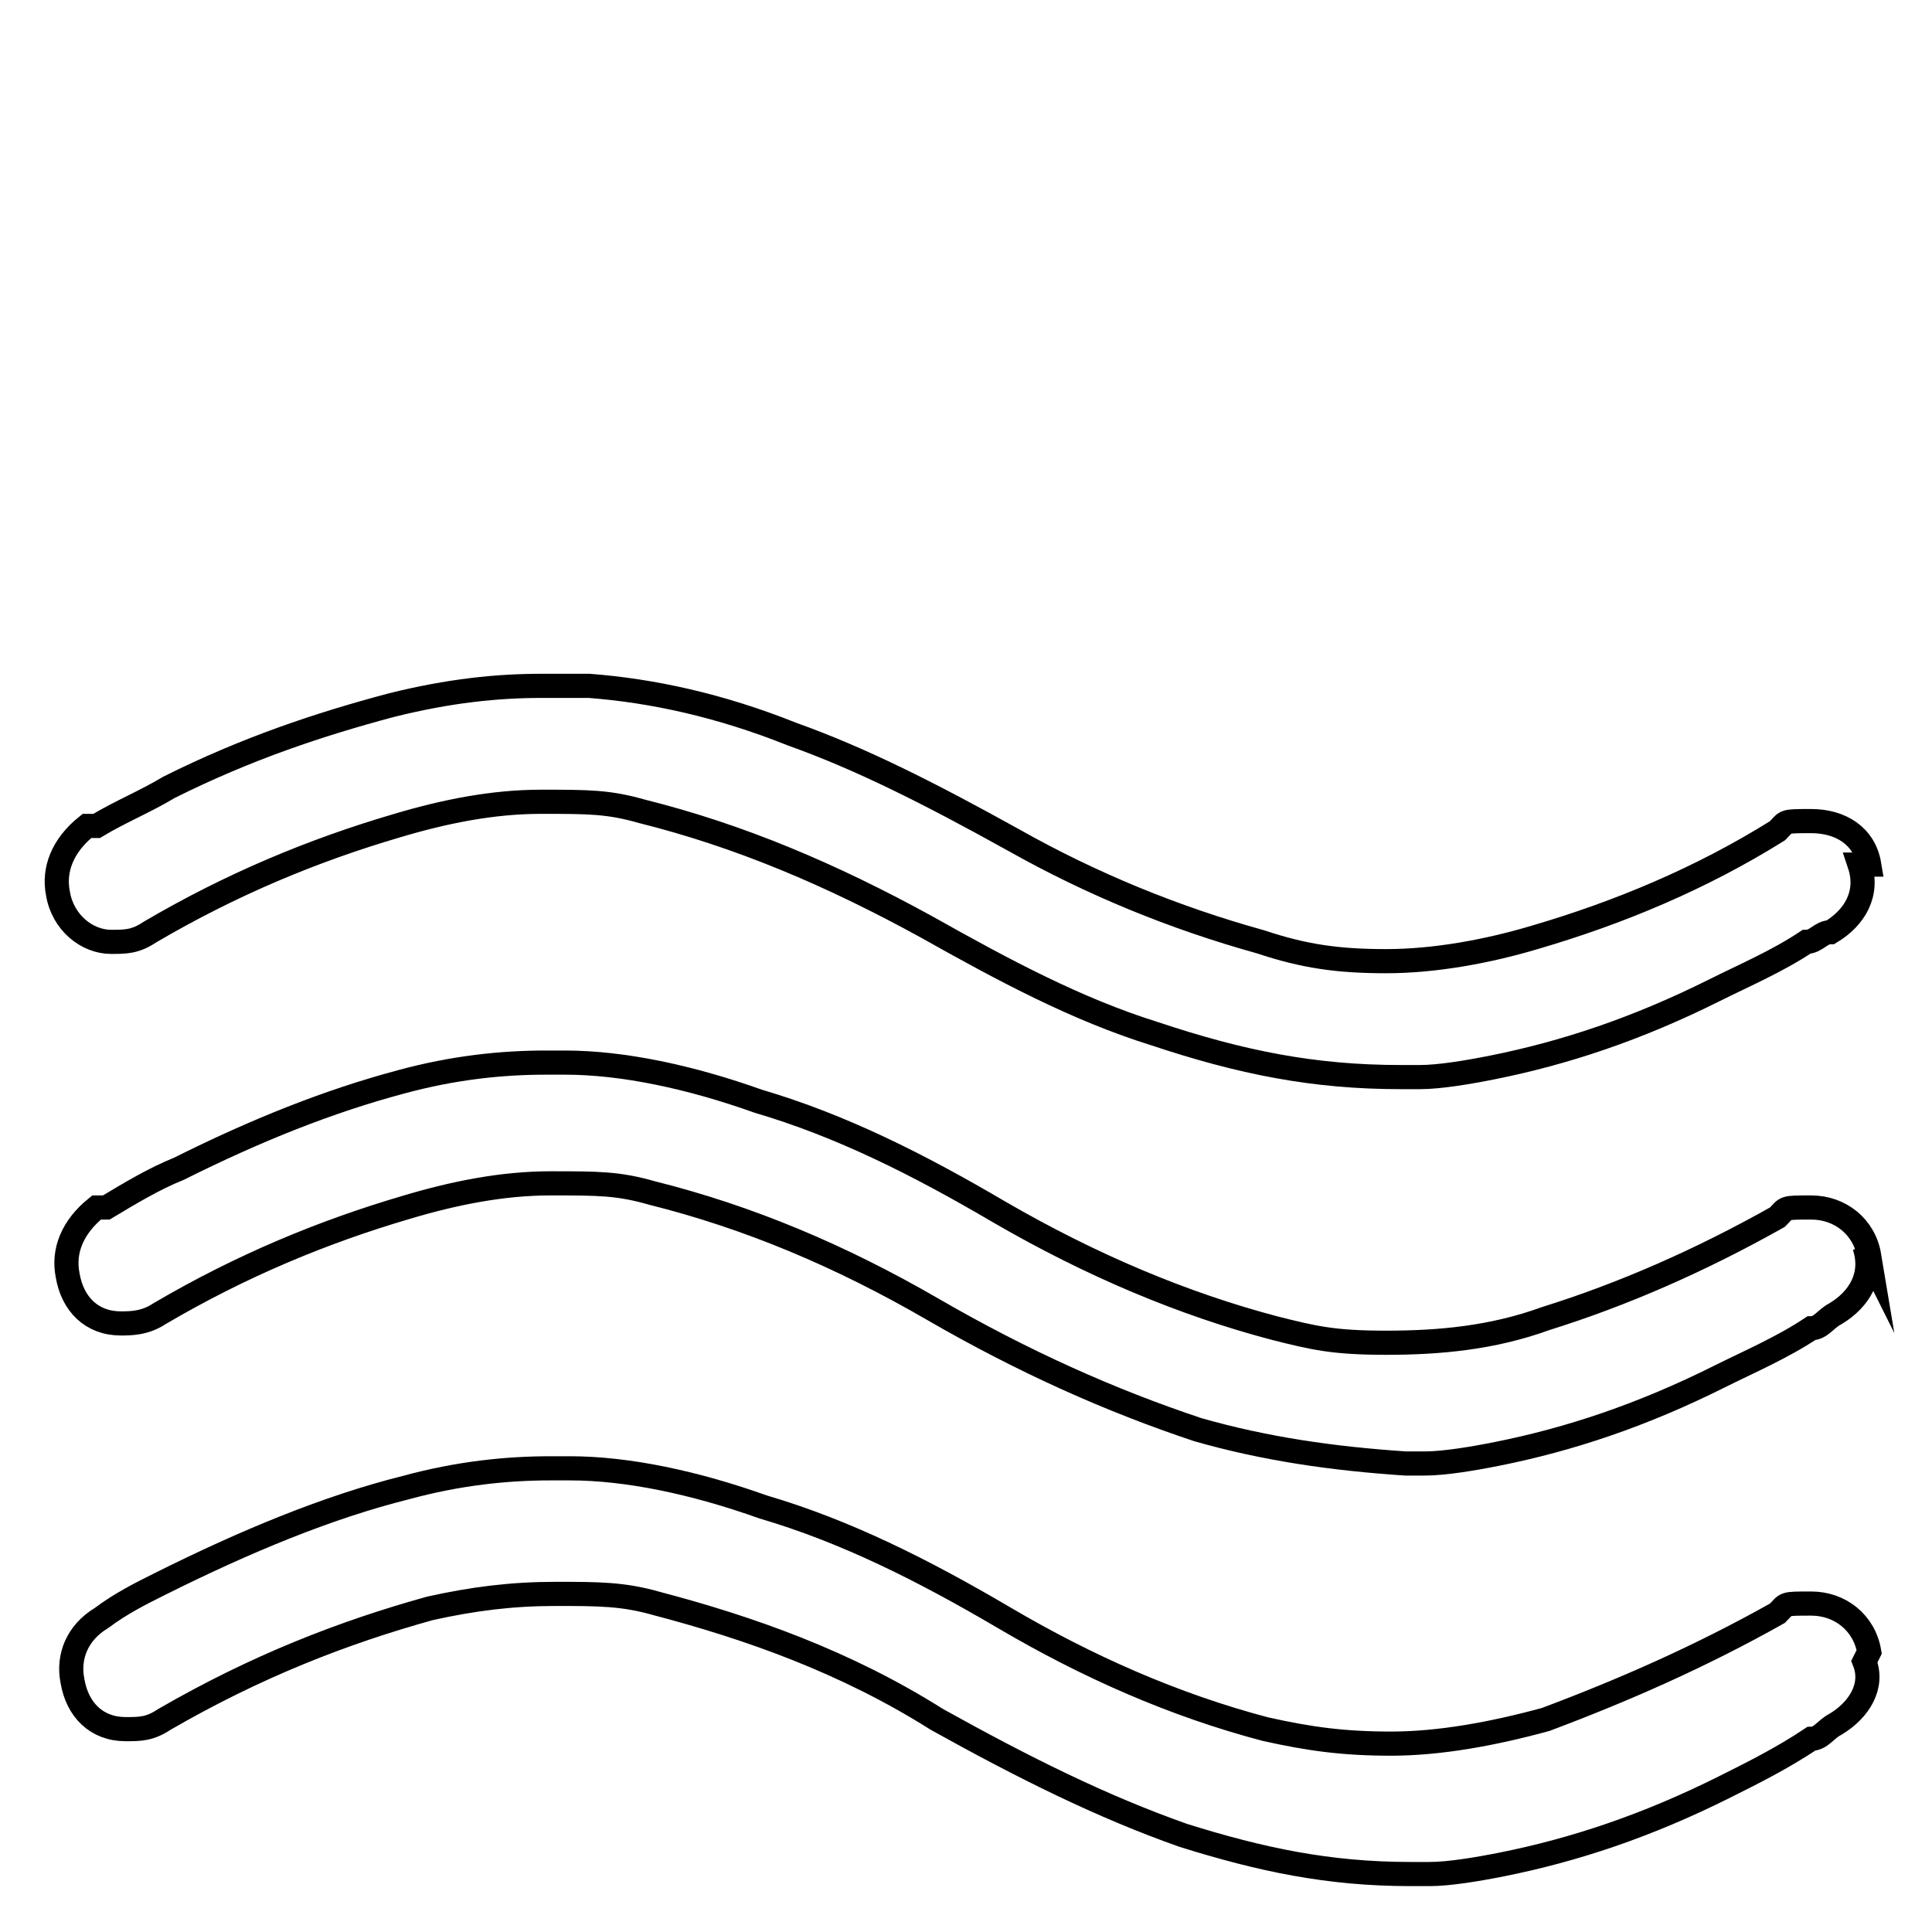
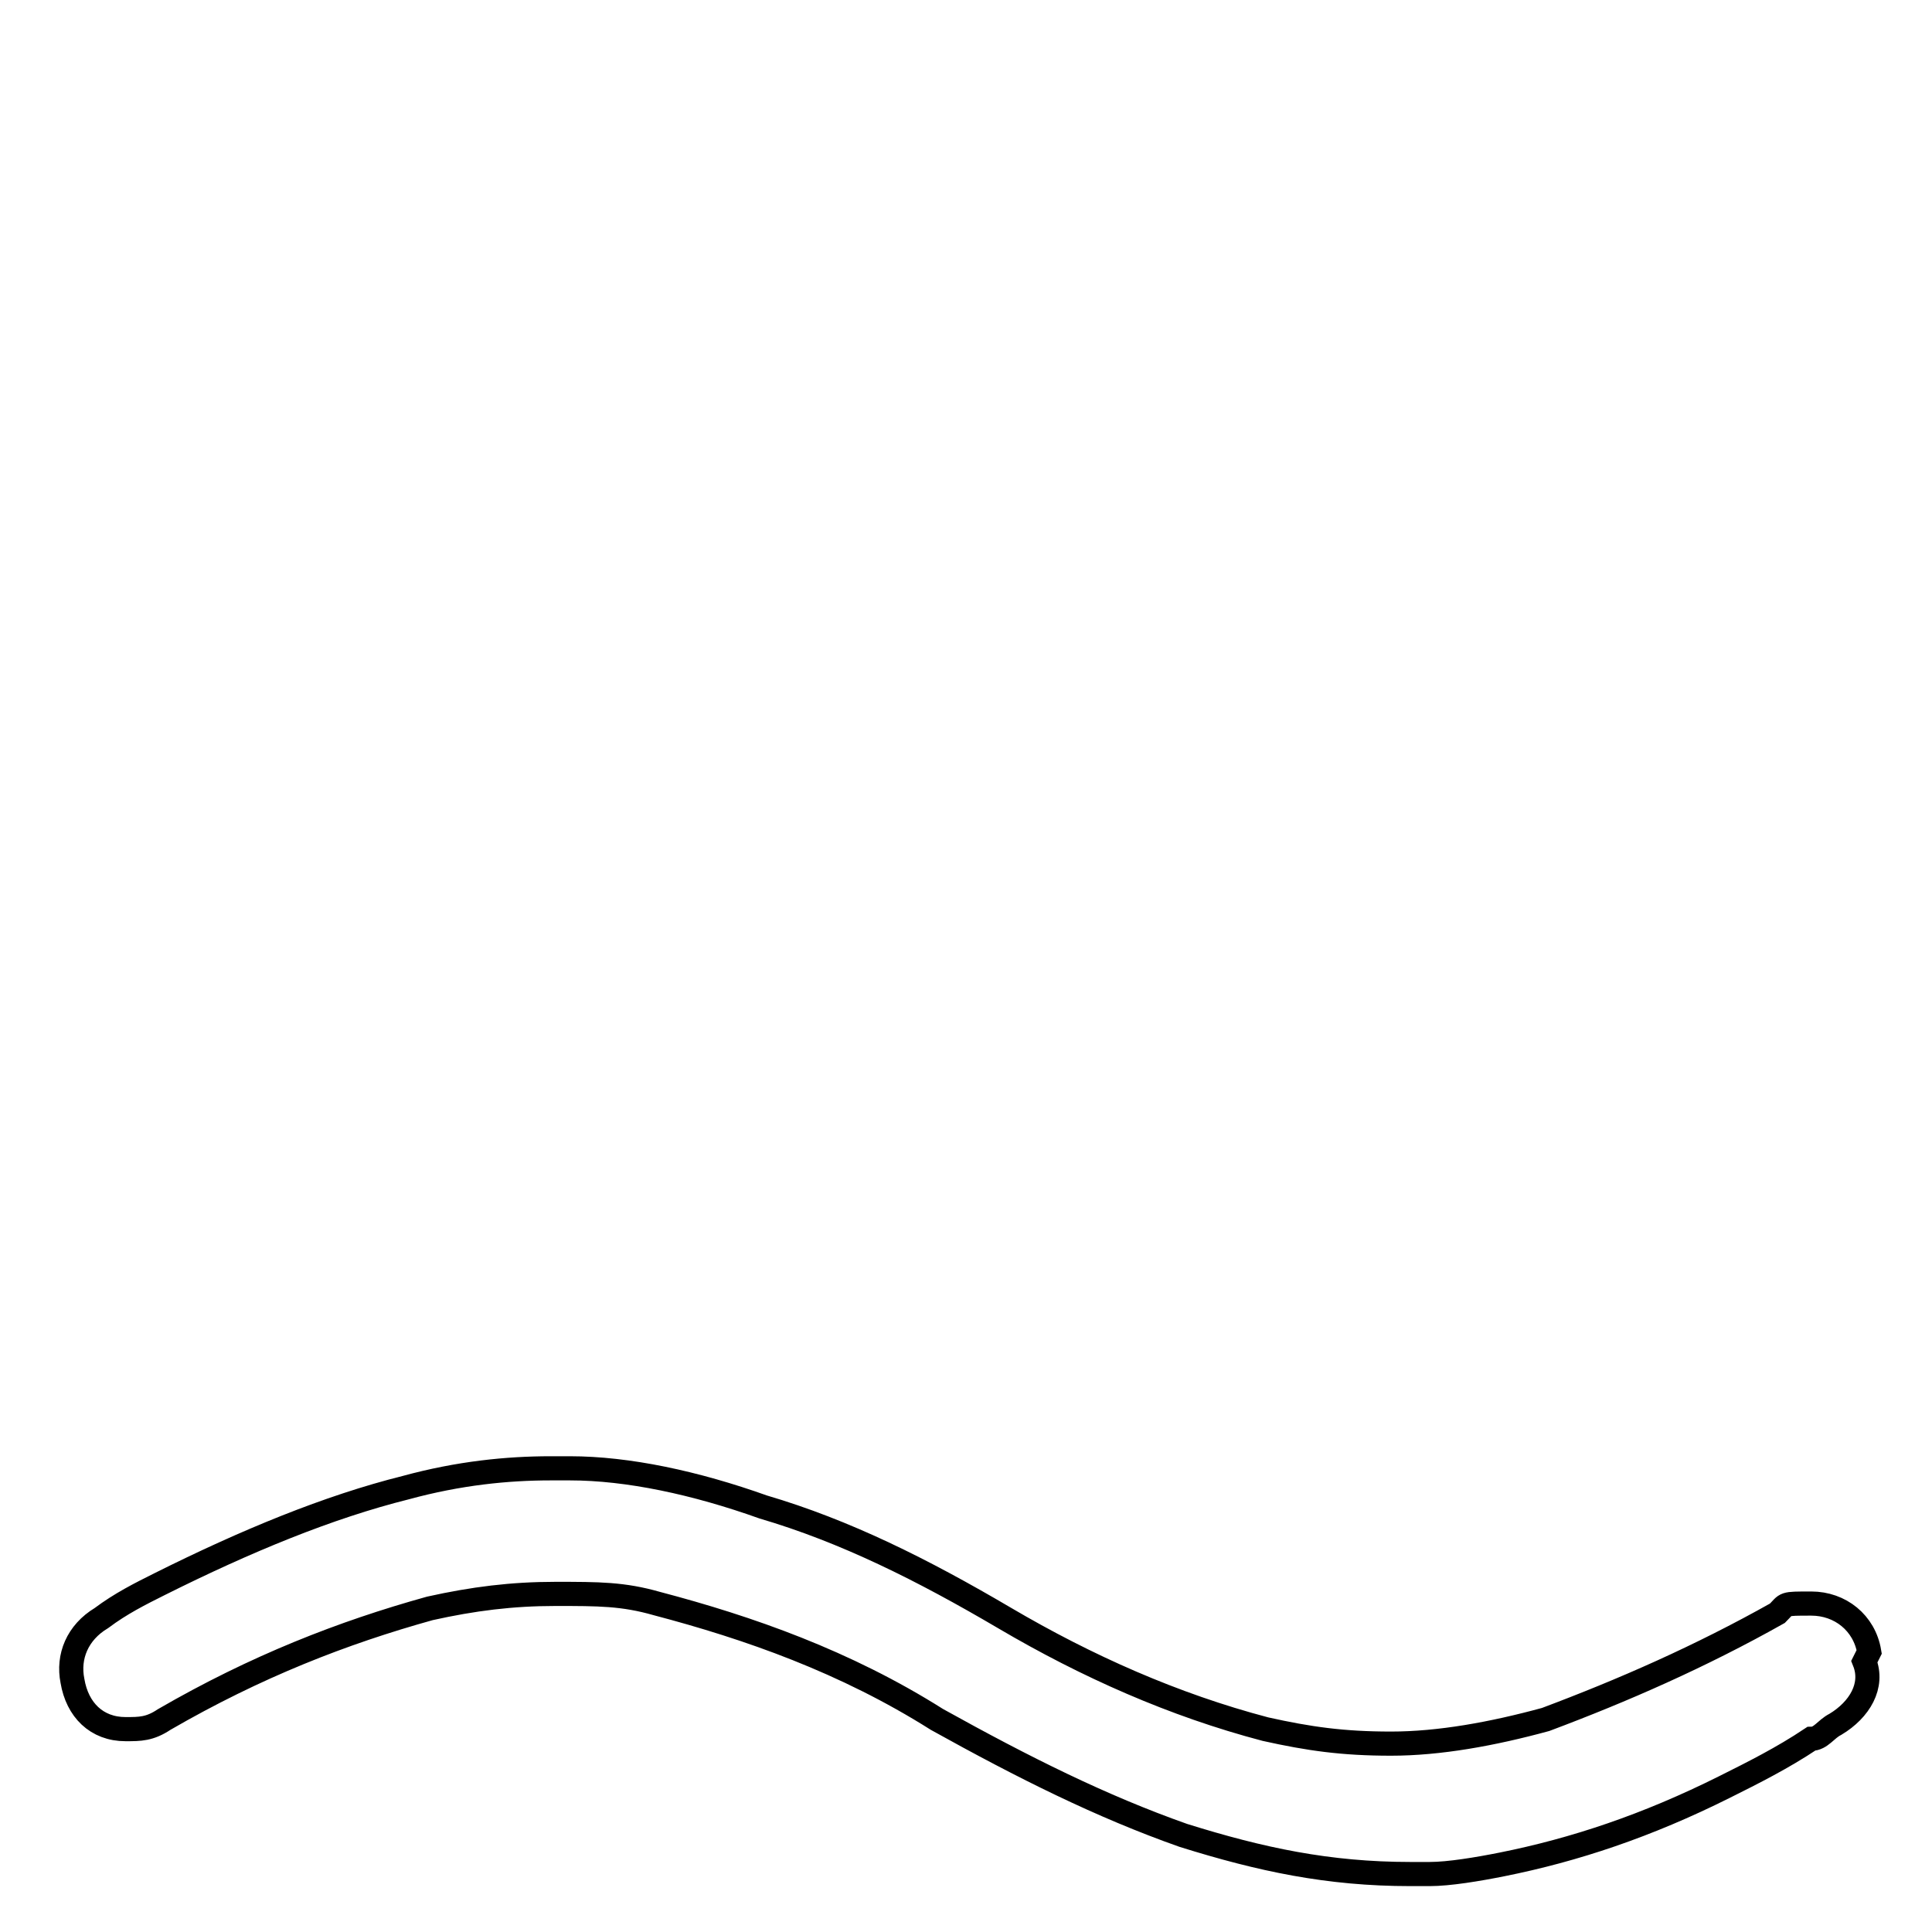
<svg xmlns="http://www.w3.org/2000/svg" viewBox="0 0 40 40" version="1.1">
  <defs>
    <style>
      .cls-1 {
        fill: none;
        stroke: #000;
        stroke-miterlimit: 10;
        stroke-width: .5px;
      }
    </style>
  </defs>
  <g>
    <g id="Layer_1">
      <path d="M38.7,34.2c-.1-.6-.6-1-1.2-1s-.5,0-.7.2c-1.6.9-3.2,1.6-4.8,2.2-1.1.3-2.2.5-3.2.5s-1.7-.1-2.6-.3c-1.9-.5-3.7-1.3-5.4-2.3-1.7-1-3.3-1.8-5-2.3-1.4-.5-2.8-.8-4-.8h-.4c-.9,0-1.9.1-3,.4-1.6.4-3.3,1.1-5.1,2-.4.2-.8.4-1.2.7-.5.3-.7.8-.6,1.3.1.6.5,1,1.1,1h0c.3,0,.5,0,.8-.2,1.9-1.1,3.7-1.8,5.5-2.3.9-.2,1.7-.3,2.6-.3s1.4,0,2.1.2c1.9.5,3.9,1.2,5.8,2.4,1.8,1,3.4,1.8,5.1,2.4,1.6.5,3,.8,4.7.8h0c.1,0,.2,0,.4,0,.4,0,1-.1,1.5-.2,1.5-.3,3-.8,4.6-1.6.6-.3,1.2-.6,1.8-1,.2,0,.3-.2.5-.3.5-.3.8-.8.6-1.3h0Z" class="cls-1" />
-       <path d="M38.7,17.9c-.1-.6-.6-.9-1.2-.9s-.5,0-.7.2c-1.6,1-3.3,1.7-5,2.2-1,.3-2.1.5-3.1.5s-1.7-.1-2.6-.4c-1.8-.5-3.5-1.2-5.1-2.1-1.8-1-3.2-1.7-4.6-2.2-1.5-.6-2.9-.9-4.2-1-.3,0-.6,0-1,0-.9,0-1.9.1-3.1.4-1.5.4-3,.9-4.6,1.7-.5.3-1,.5-1.5.8h-.2c-.5.4-.7.9-.6,1.4.1.6.6,1,1.1,1h0c.3,0,.5,0,.8-.2,1.7-1,3.4-1.7,5.1-2.2,1-.3,2-.5,3-.5s1.4,0,2.1.2c2,.5,3.9,1.3,5.9,2.4,1.6.9,3.1,1.7,4.7,2.2,1.8.6,3.3.9,5.1.9h0c.1,0,.2,0,.4,0,.4,0,1-.1,1.5-.2,1.5-.3,3-.8,4.6-1.6.6-.3,1.3-.6,1.9-1,.2,0,.3-.2.5-.2.5-.3.8-.8.6-1.4h0Z" class="cls-1" />
-       <path d="M38.7,26c-.1-.6-.6-1-1.2-1s-.5,0-.7.2c-1.6.9-3.2,1.6-4.8,2.1-1.1.4-2.2.5-3.3.5s-1.5-.1-2.3-.3c-1.9-.5-3.8-1.3-5.7-2.4-1.7-1-3.3-1.8-5-2.3-1.4-.5-2.8-.8-4-.8h-.4c-.9,0-1.9.1-3,.4-1.5.4-3,1-4.6,1.8-.5.2-1,.5-1.5.8h-.2c-.5.4-.7.9-.6,1.4.1.6.5,1,1.1,1h0c.2,0,.5,0,.8-.2,1.7-1,3.4-1.7,5.1-2.2,1-.3,2-.5,3-.5s1.4,0,2.1.2c2,.5,3.9,1.3,5.8,2.4,1.9,1.1,3.7,1.9,5.5,2.5,1.4.4,2.8.6,4.3.7h0c.1,0,.2,0,.4,0,.4,0,1-.1,1.5-.2,1.5-.3,3-.8,4.6-1.6.6-.3,1.3-.6,1.9-1,.2,0,.3-.2.5-.3.5-.3.8-.8.6-1.4Z" class="cls-1" />
    </g>
  </g>
</svg>